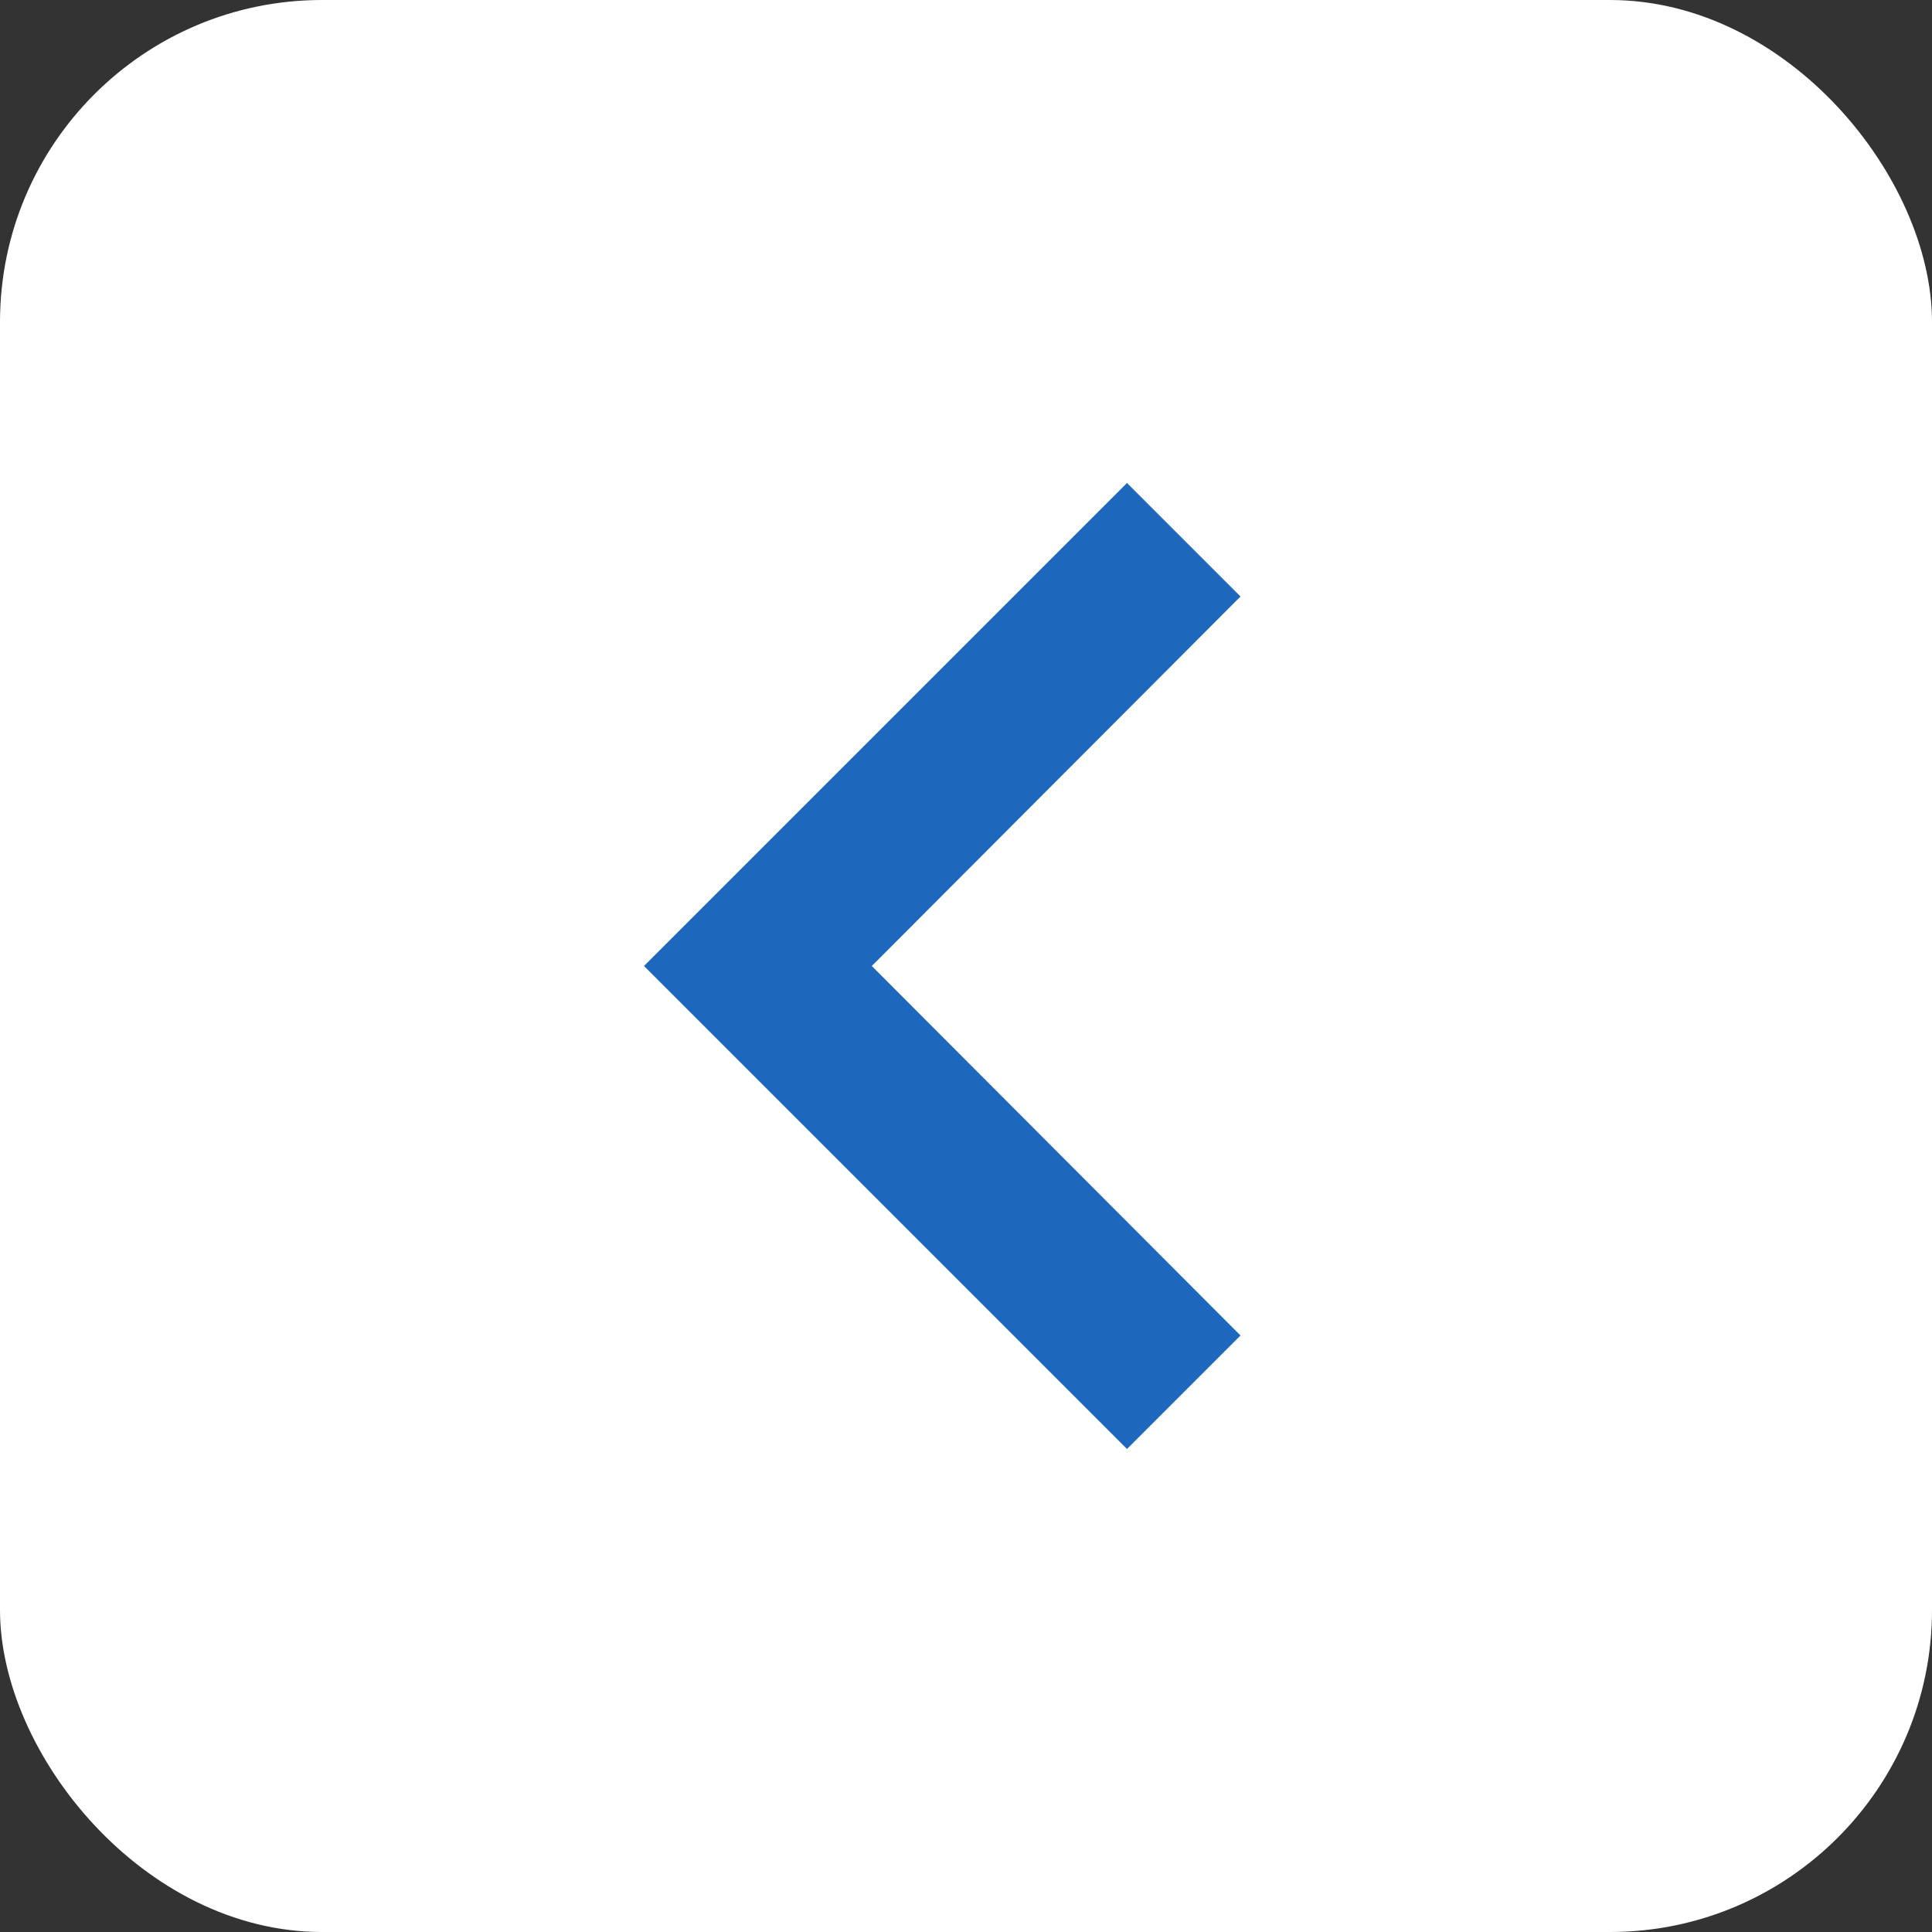
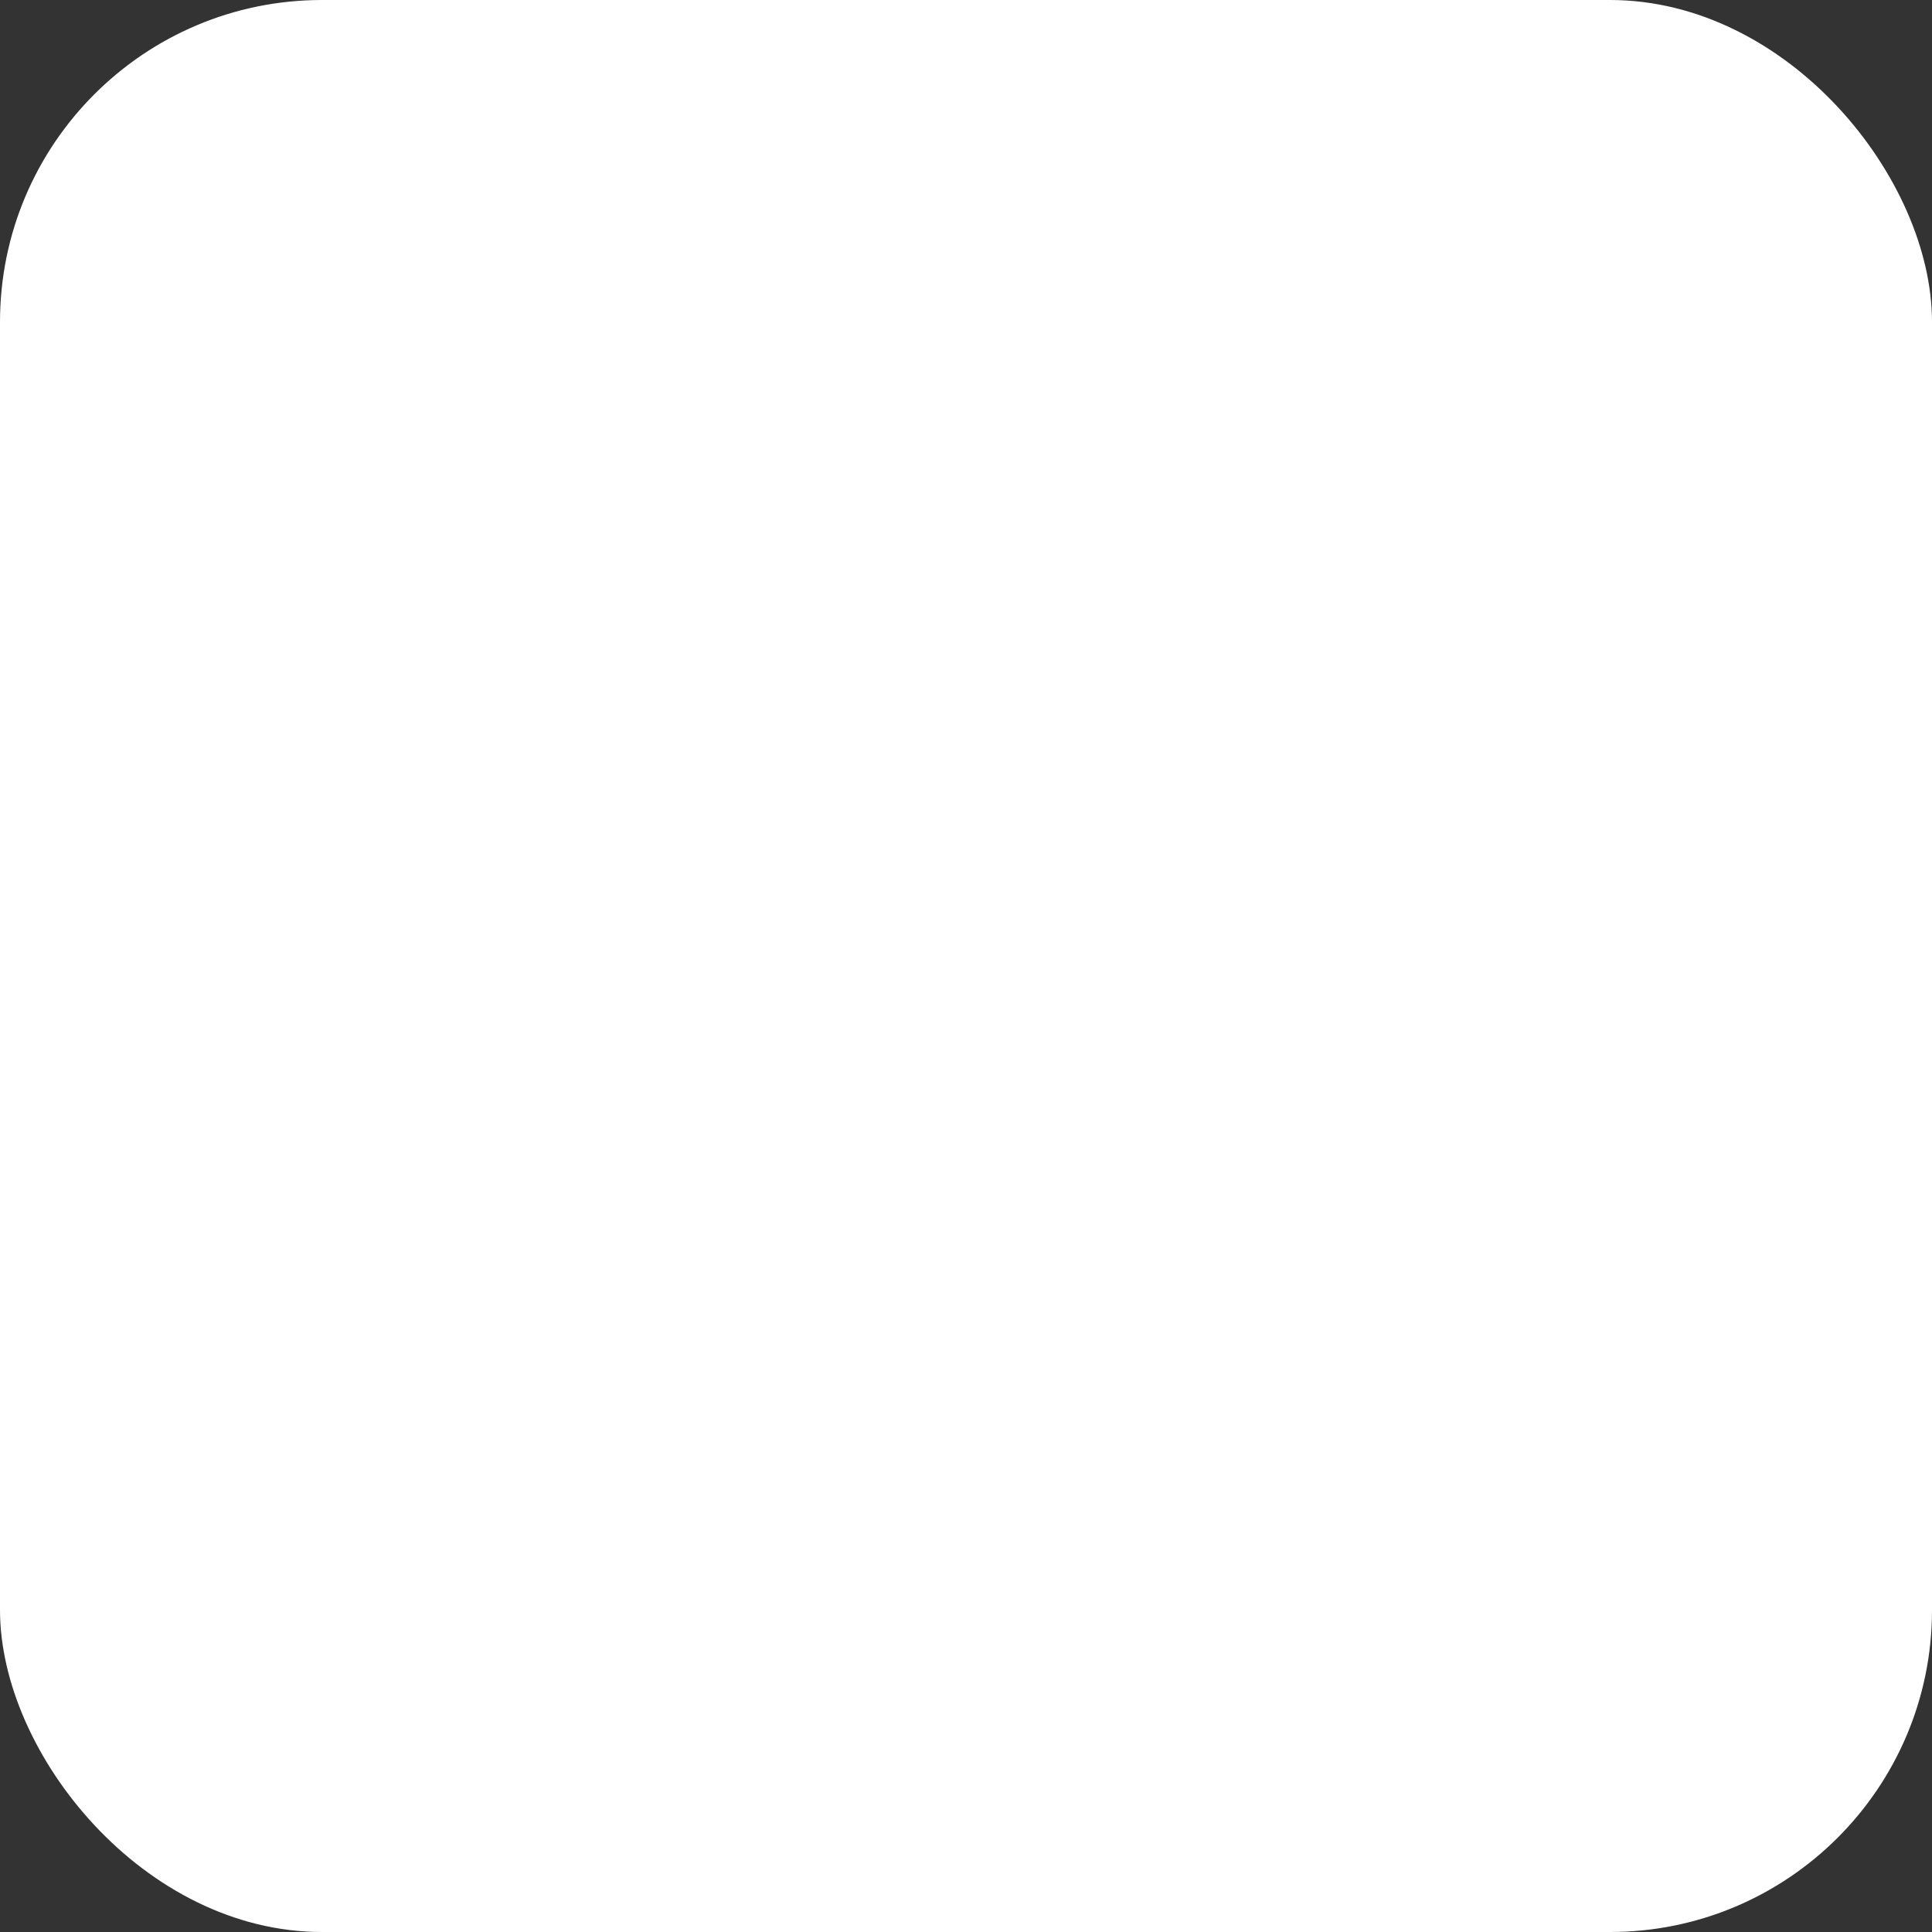
<svg xmlns="http://www.w3.org/2000/svg" width="18" height="18" viewBox="0 0 24 24" fill="none">
  <rect x="0" y="0" width="24" height="24" fill="#333333" stroke="none" />
  <rect width="24" height="24" rx="4" fill="white" />
-   <path d="M15.41 7.41L14 6l-6 6 6 6 1.41-1.41L10.83 12z" fill="#1d68bd" />
</svg>